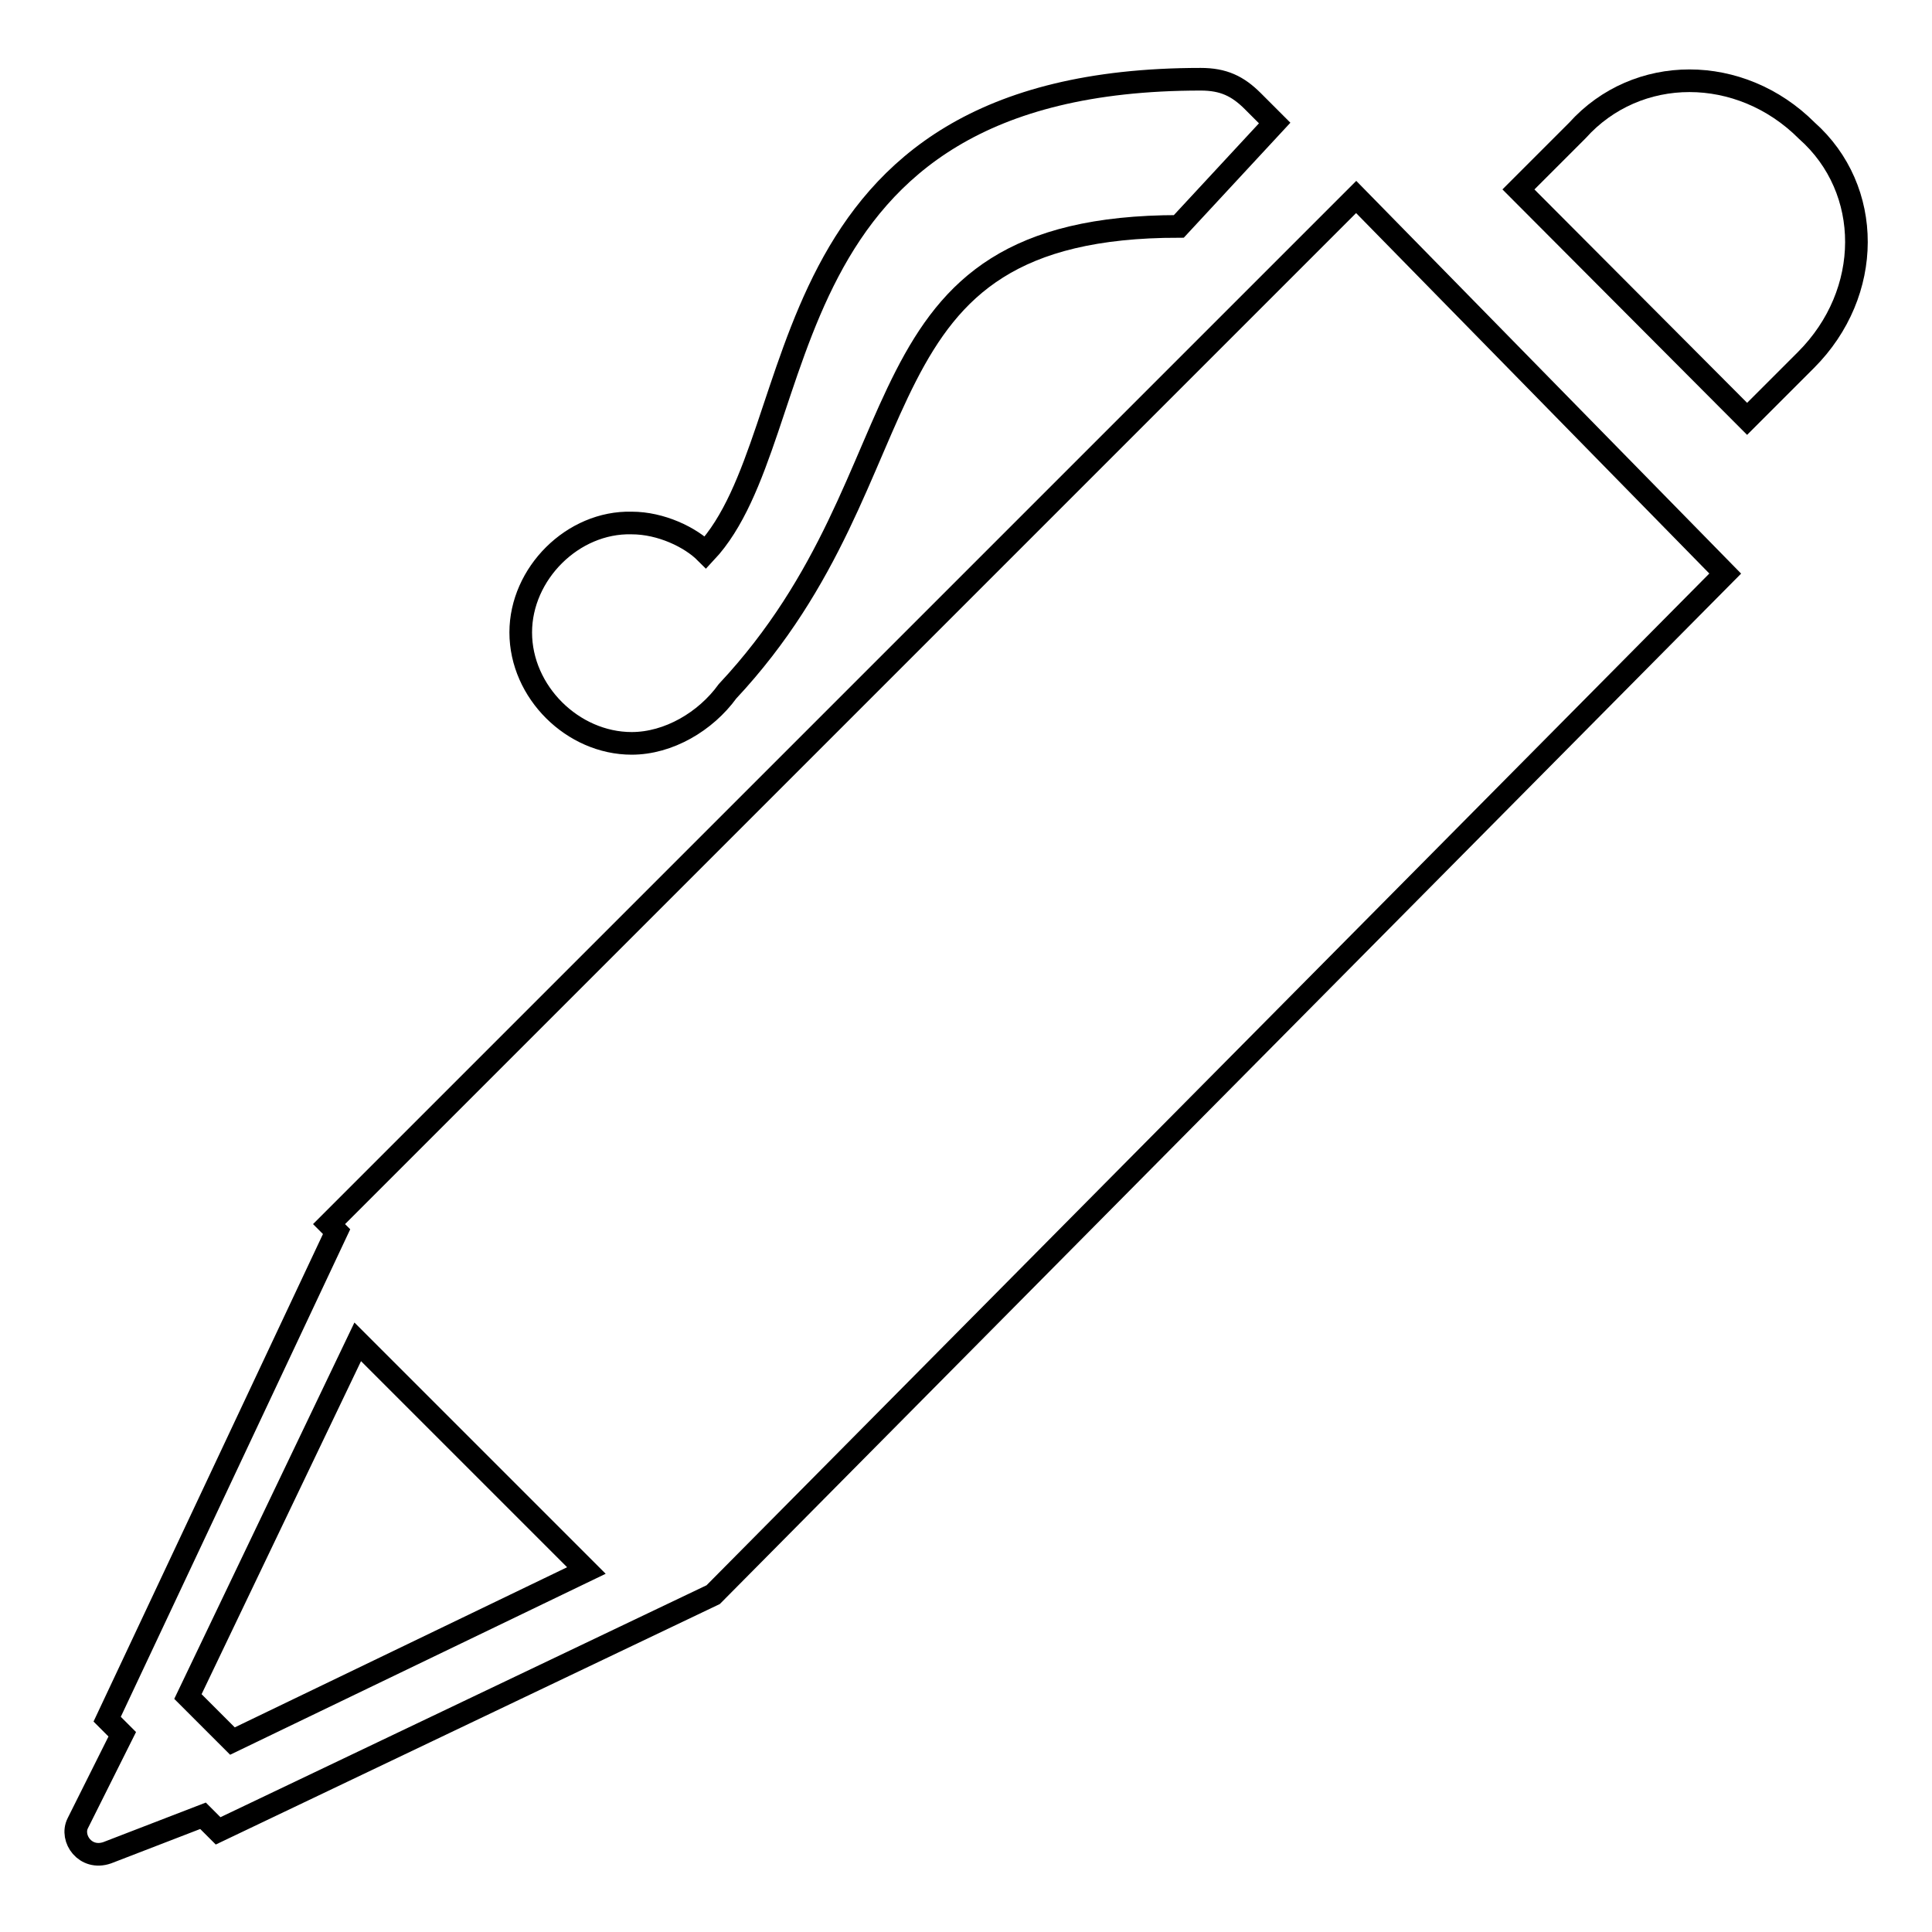
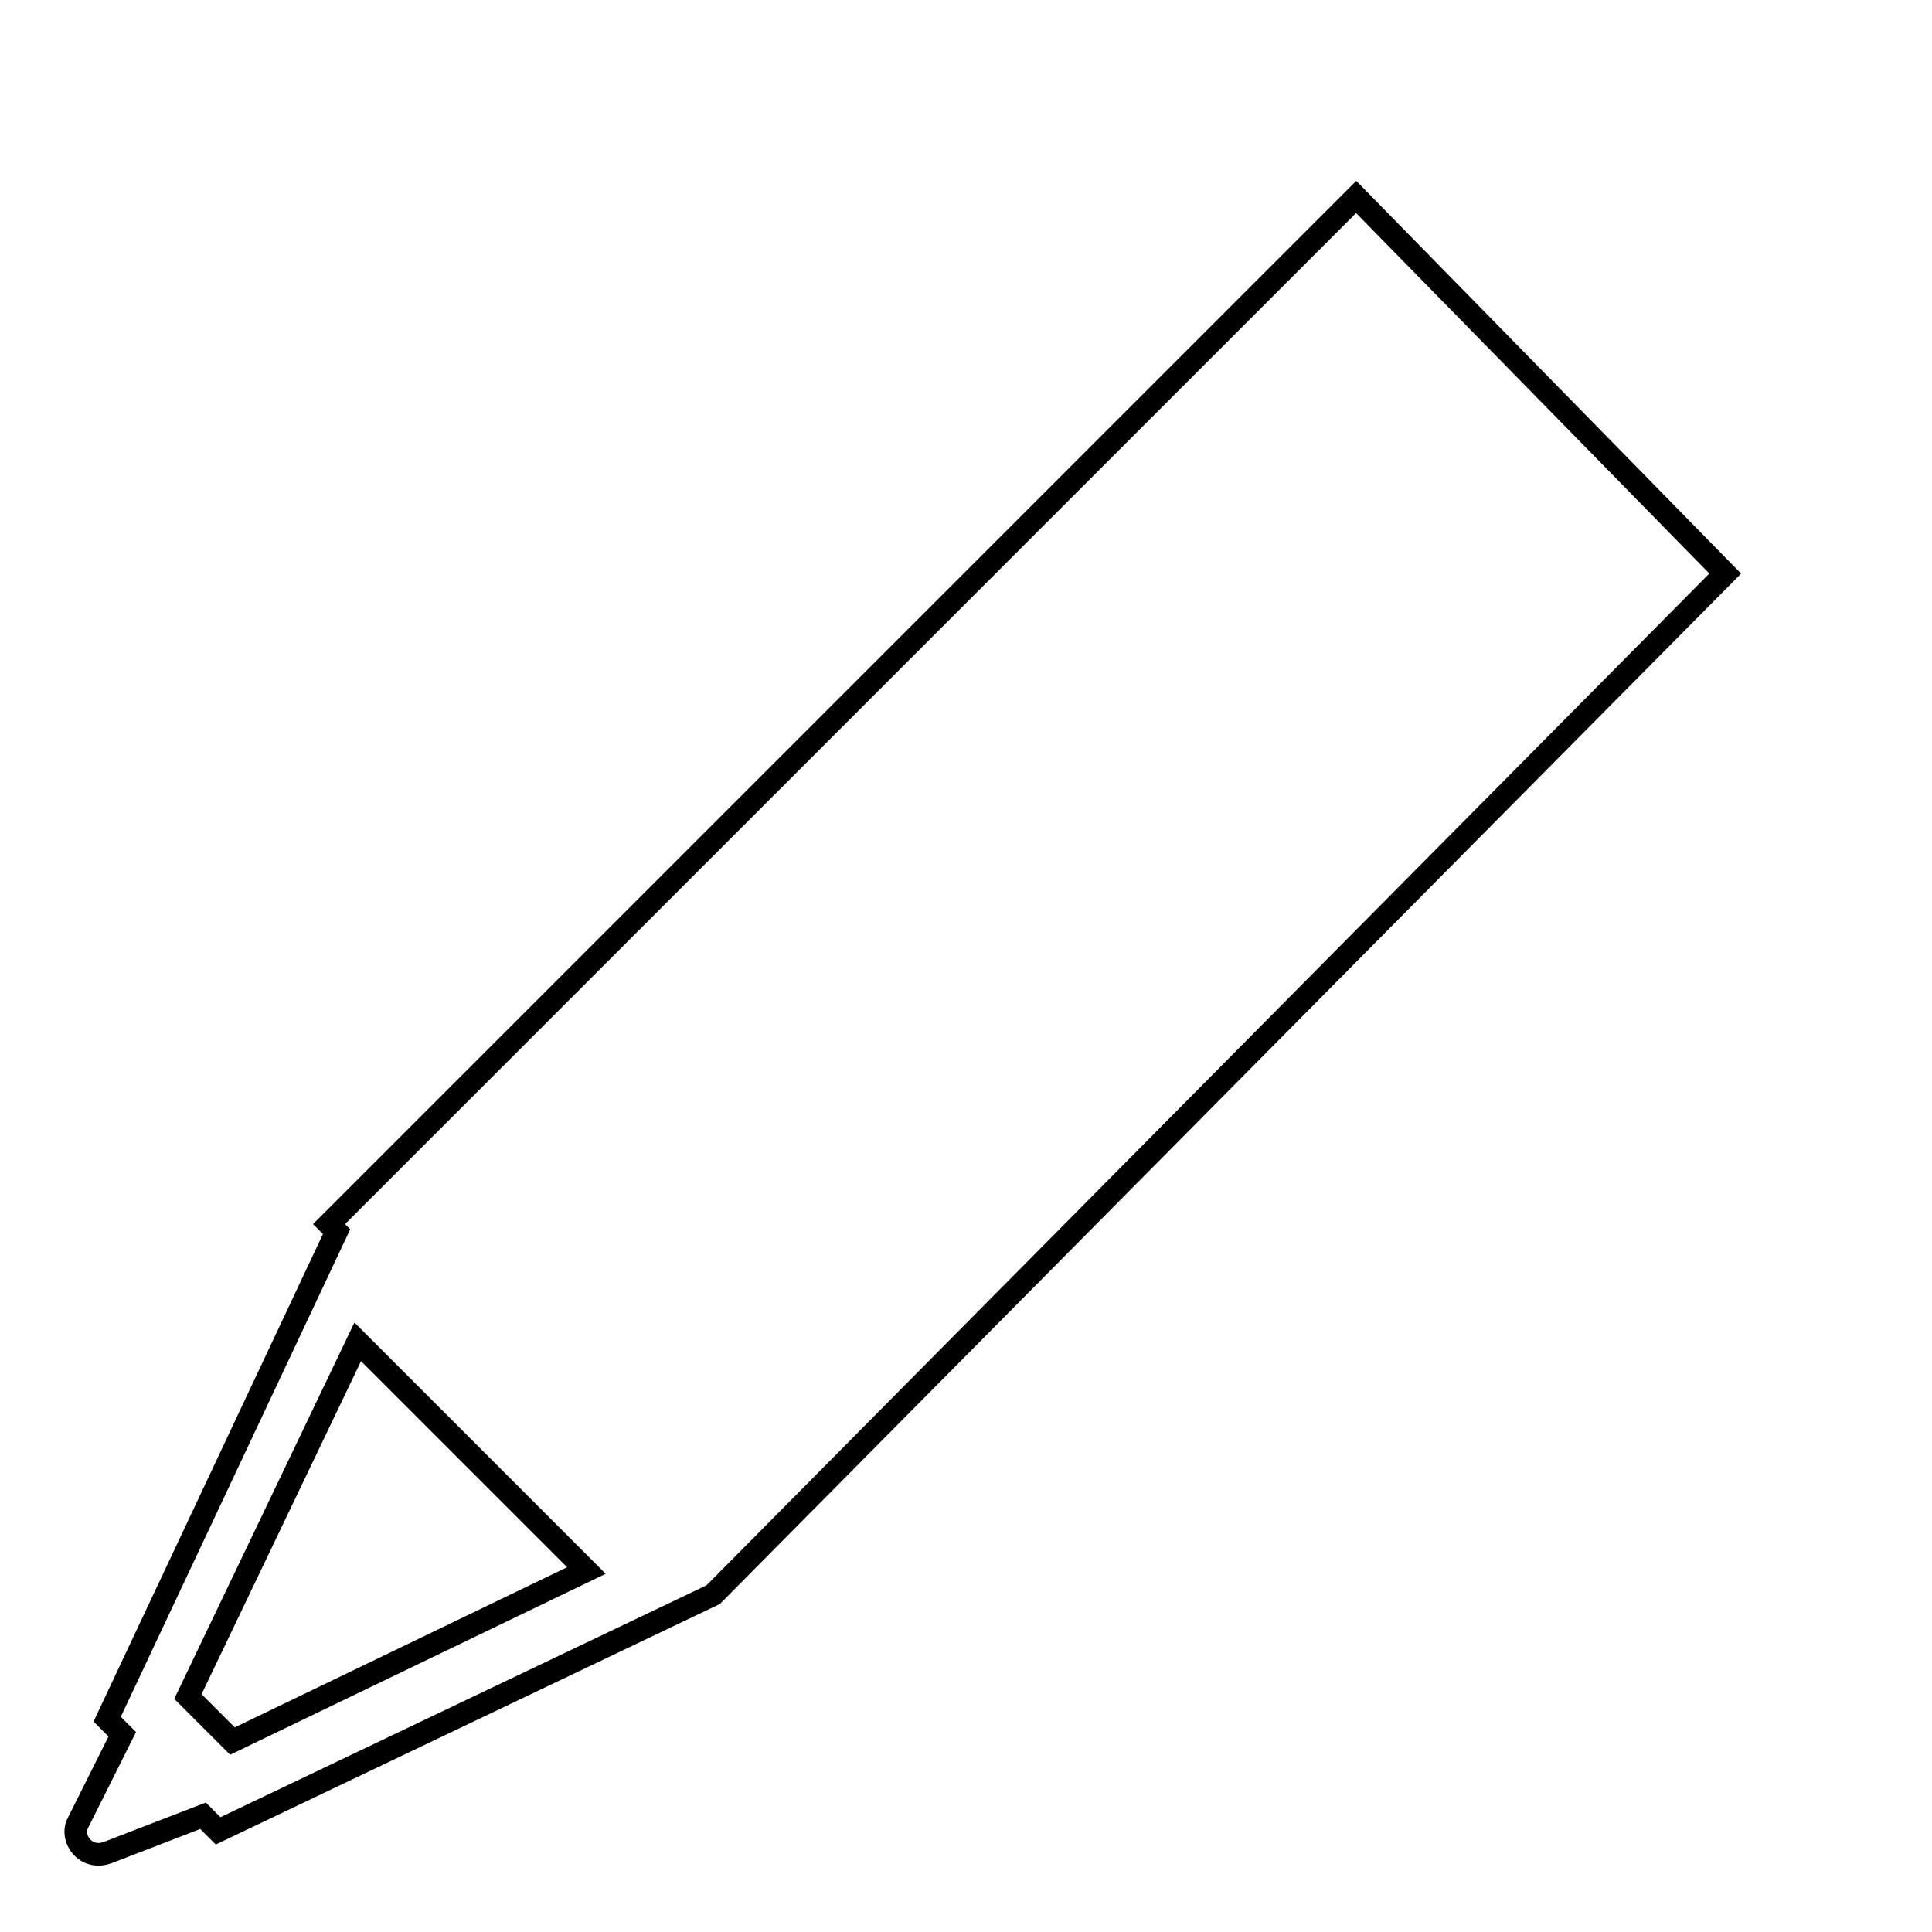
<svg xmlns="http://www.w3.org/2000/svg" version="1.1" x="0px" y="0px" viewBox="0 0 256 256" enable-background="new 0 0 256 256" xml:space="preserve">
  <g>
    <g>
-       <path stroke-width="3" fill-opacity="0" stroke="#000000" d="M83.7,98.5c4.9,0,9.8-2.9,12.7-6.9C123.8,62.3,112.1,30,156.2,30l12.7-13.7l-2.9-2.9c-2-2-3.9-2.9-6.9-2.9c-58.8,0-50.9,47-65.6,62.7c-2-2-5.9-3.9-9.8-3.9C75.9,69.1,69,76,69,83.8C69,91.7,75.9,98.5,83.7,98.5z" />
      <path stroke-width="3" fill-opacity="0" stroke="#000000" d="M179.7,26.1L43.6,162.2l1,1l-30.4,64.6l2,2l-5.9,11.8c-1,2,1,4.9,3.9,3.9l12.7-4.9l2,2l65.6-31.3l0,0L228.6,76L179.7,26.1z M30.8,230.7l-5.9-5.9l22.5-47l30.3,30.3L30.8,230.7z" />
-       <path stroke-width="3" fill-opacity="0" stroke="#000000" d="M239.4,17.3c-8.8-8.8-22.5-8.8-30.4,0l-7.8,7.8l30.3,30.4l7.8-7.8C248.2,38.8,248.2,25.1,239.4,17.3z" />
    </g>
  </g>
</svg>